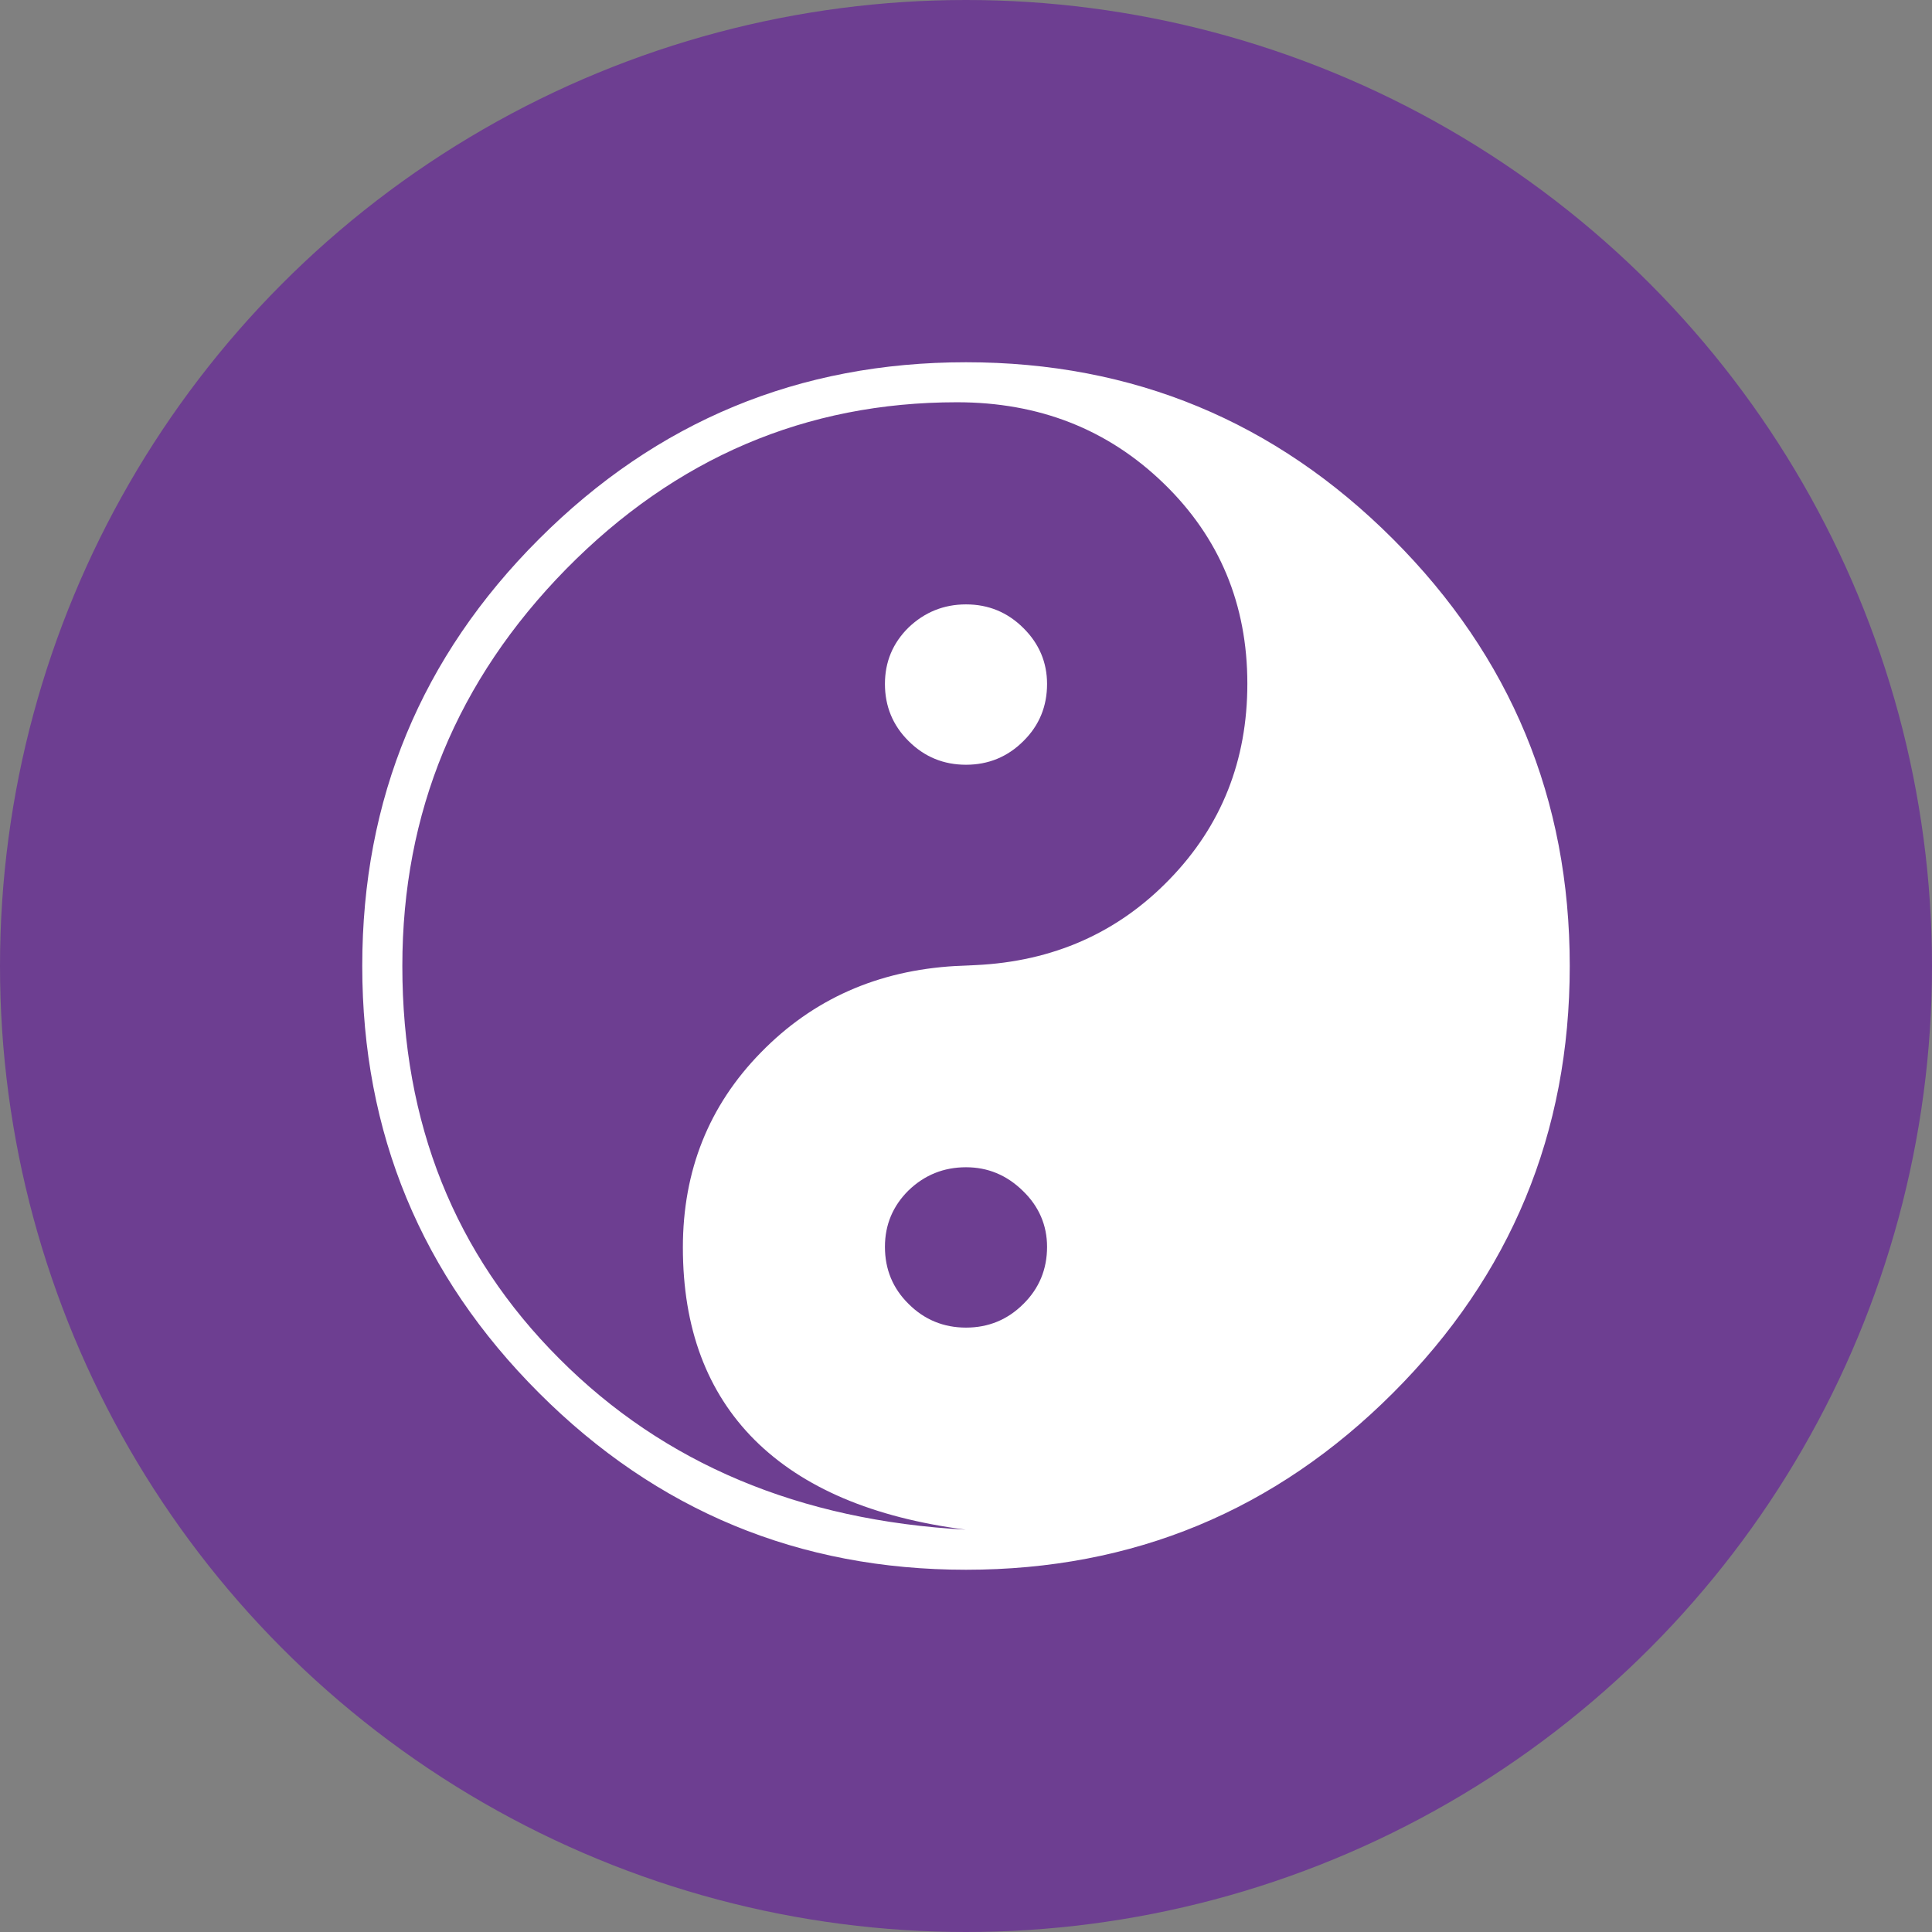
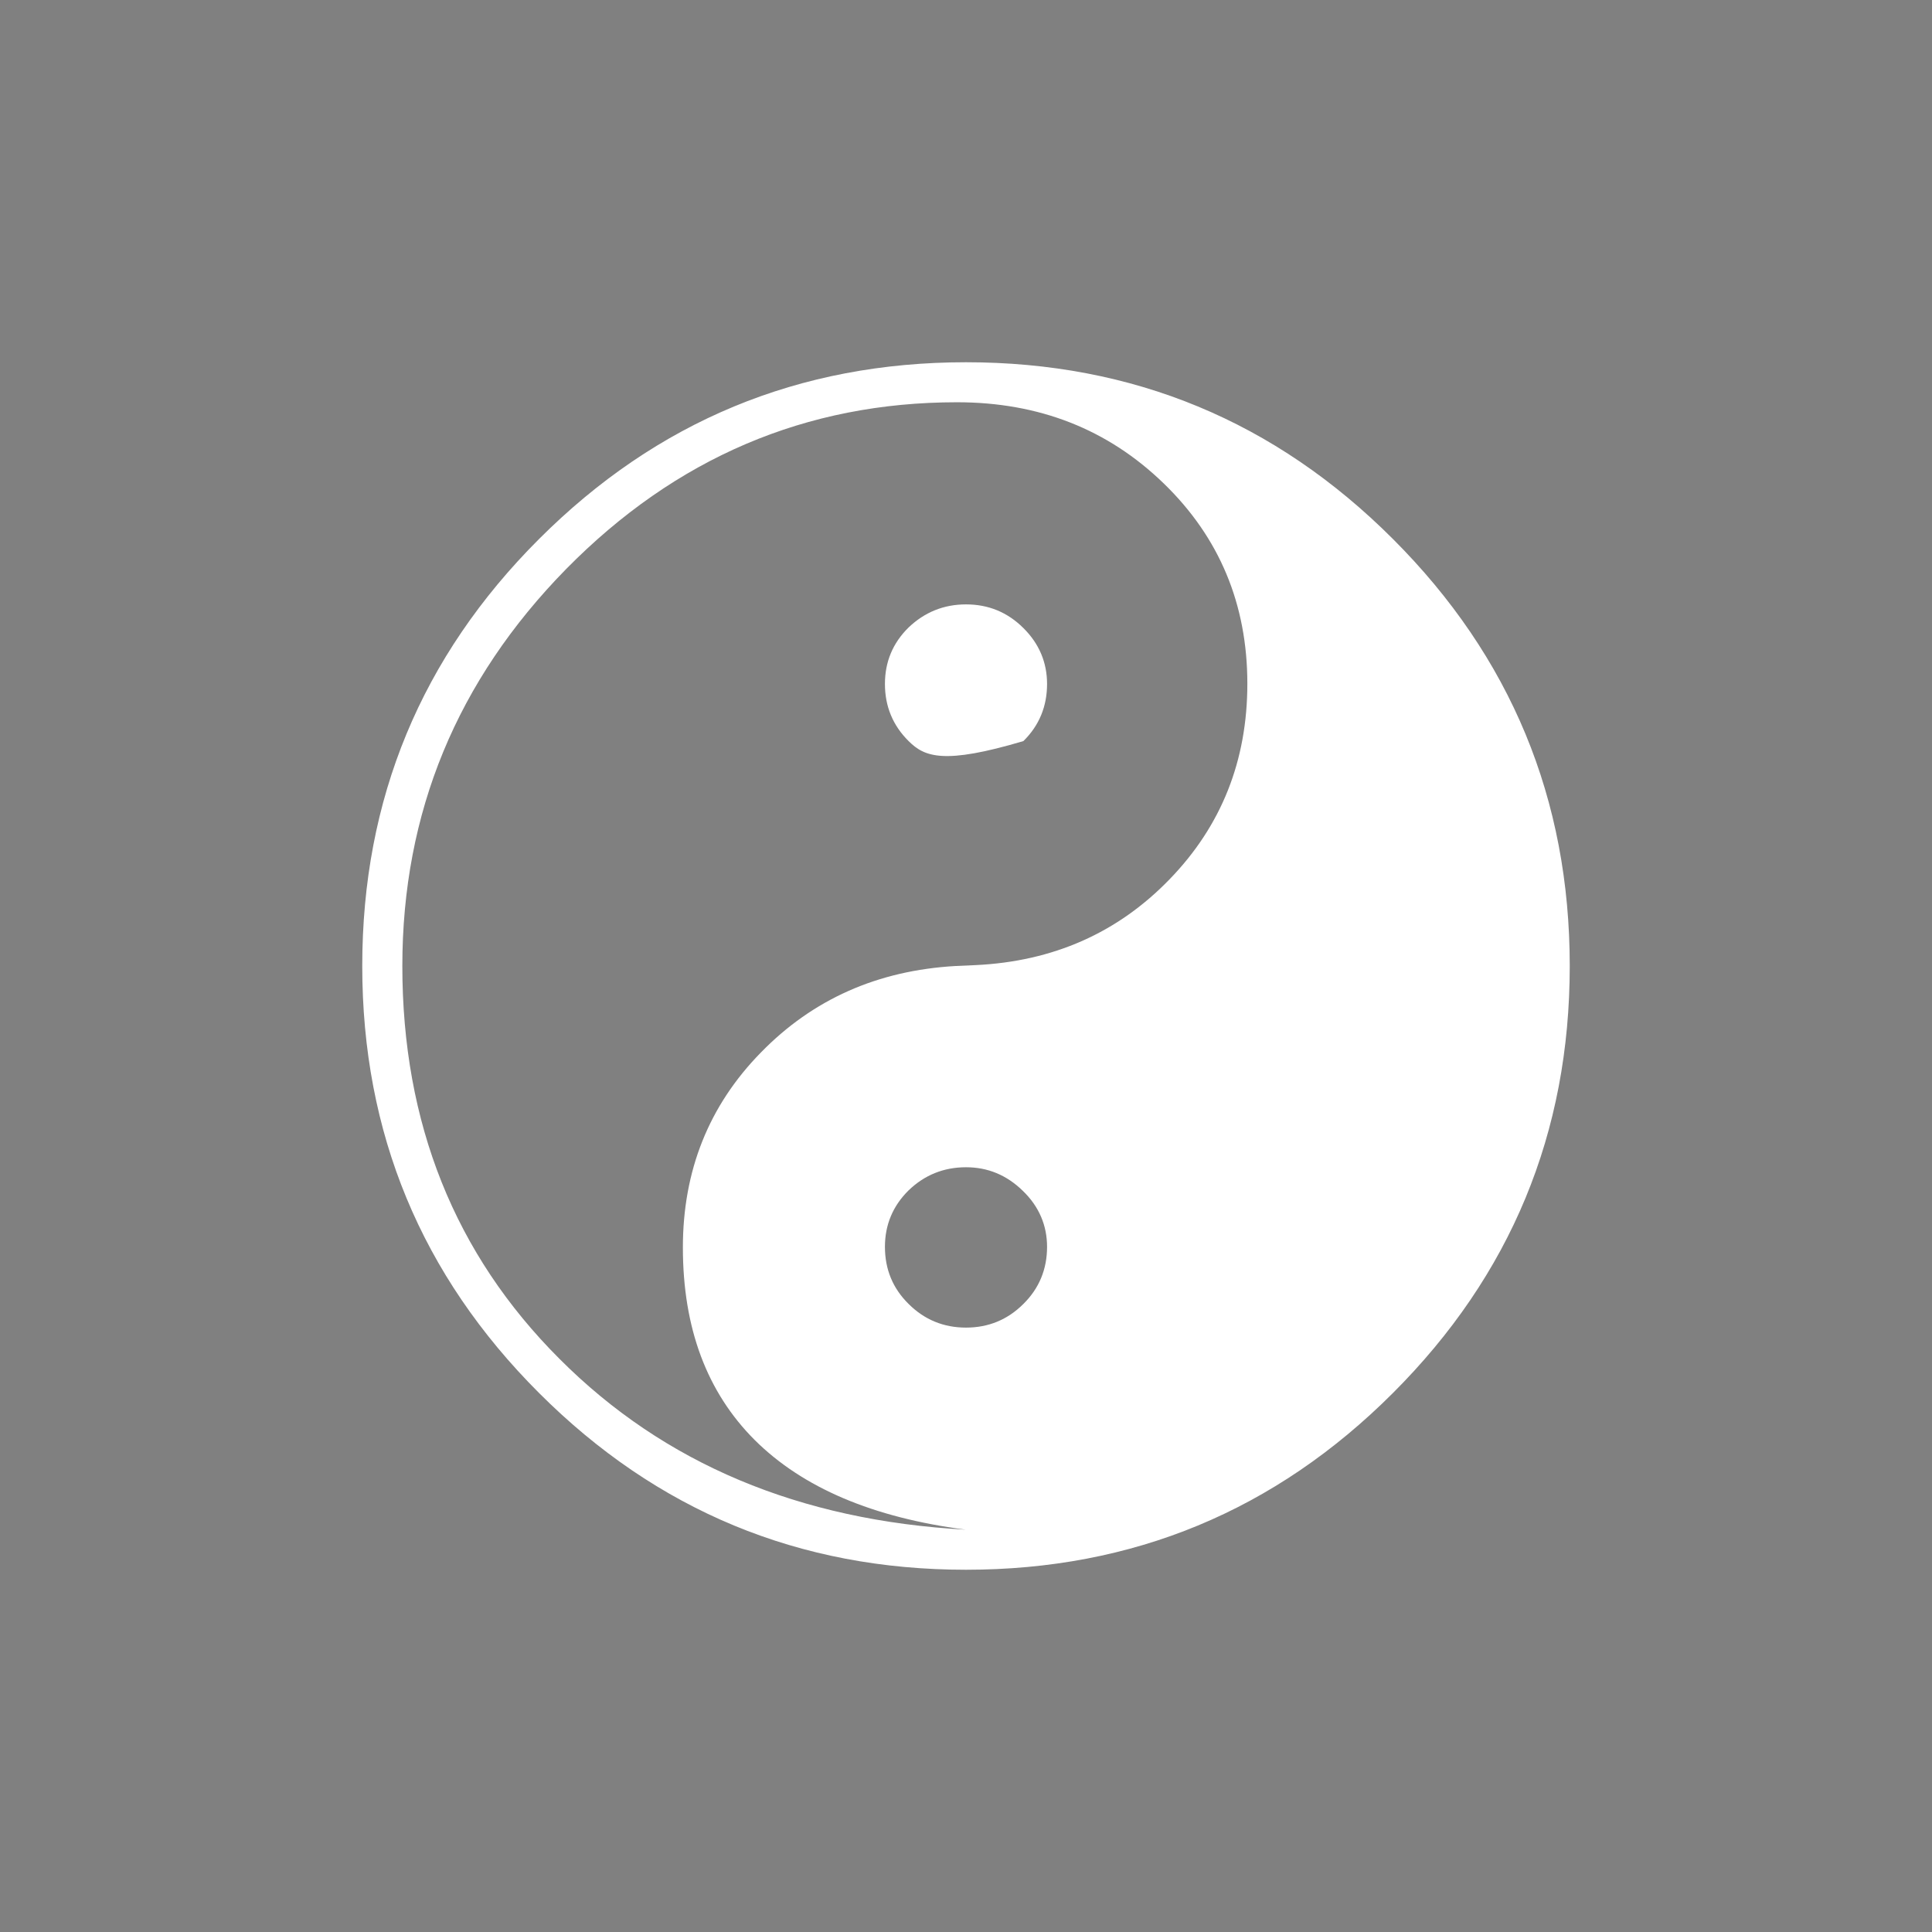
<svg xmlns="http://www.w3.org/2000/svg" width="48" height="48" viewBox="0 0 48 48" fill="none">
  <rect x="0" y="0" width="48" height="48" fill="#808080" stroke="none" />
-   <circle cx="24" cy="24" r="24" fill="#6D3E91" />
-   <path d="M23.744 24L24.234 23.978C26.163 23.888 27.774 23.175 29.061 21.842C30.348 20.514 30.99 18.895 30.99 16.986C30.99 15.016 30.299 13.355 28.915 12.013C27.525 10.665 25.816 9.994 23.775 9.994C20.02 9.994 16.783 11.378 14.066 14.137C11.351 16.905 9.996 20.189 9.996 24C9.996 27.906 11.297 31.158 13.898 33.758C16.498 36.366 19.864 37.777 23.993 38.004C21.69 37.706 19.947 36.966 18.751 35.777C17.562 34.588 16.966 32.997 16.966 30.992C16.966 29.09 17.608 27.472 18.902 26.151C20.196 24.823 21.808 24.11 23.744 24ZM24 15.016C24.554 15.016 25.03 15.209 25.426 15.604C25.819 15.992 26.014 16.461 26.014 16.993C26.014 17.547 25.821 18.023 25.426 18.412C25.033 18.805 24.554 19 24 19C23.446 19 22.97 18.807 22.574 18.412C22.181 18.023 21.986 17.547 21.986 16.993C21.986 16.446 22.179 15.977 22.574 15.589C22.97 15.211 23.446 15.016 24 15.016ZM24 29C23.446 29 22.97 29.193 22.574 29.574C22.181 29.962 21.986 30.431 21.986 30.977C21.986 31.532 22.179 32.008 22.574 32.396C22.967 32.789 23.446 32.984 24 32.984C24.554 32.984 25.03 32.791 25.426 32.396C25.819 32.008 26.014 31.532 26.014 30.977C26.014 30.445 25.814 29.974 25.414 29.588C25.011 29.193 24.54 29 24 29ZM24 9C28.15 9 31.683 10.467 34.608 13.392C37.533 16.317 39 19.852 39 24C39 28.148 37.535 31.683 34.608 34.608C31.683 37.533 28.15 39 24 39C19.85 39 16.317 37.533 13.392 34.608C10.465 31.683 9 28.15 9 24C9 19.85 10.465 16.317 13.392 13.392C16.317 10.467 19.85 9 24 9Z" fill="white" />
+   <path d="M23.744 24L24.234 23.978C26.163 23.888 27.774 23.175 29.061 21.842C30.348 20.514 30.99 18.895 30.99 16.986C30.99 15.016 30.299 13.355 28.915 12.013C27.525 10.665 25.816 9.994 23.775 9.994C20.02 9.994 16.783 11.378 14.066 14.137C11.351 16.905 9.996 20.189 9.996 24C9.996 27.906 11.297 31.158 13.898 33.758C16.498 36.366 19.864 37.777 23.993 38.004C21.69 37.706 19.947 36.966 18.751 35.777C17.562 34.588 16.966 32.997 16.966 30.992C16.966 29.09 17.608 27.472 18.902 26.151C20.196 24.823 21.808 24.11 23.744 24ZM24 15.016C24.554 15.016 25.03 15.209 25.426 15.604C25.819 15.992 26.014 16.461 26.014 16.993C26.014 17.547 25.821 18.023 25.426 18.412C23.446 19 22.97 18.807 22.574 18.412C22.181 18.023 21.986 17.547 21.986 16.993C21.986 16.446 22.179 15.977 22.574 15.589C22.97 15.211 23.446 15.016 24 15.016ZM24 29C23.446 29 22.97 29.193 22.574 29.574C22.181 29.962 21.986 30.431 21.986 30.977C21.986 31.532 22.179 32.008 22.574 32.396C22.967 32.789 23.446 32.984 24 32.984C24.554 32.984 25.03 32.791 25.426 32.396C25.819 32.008 26.014 31.532 26.014 30.977C26.014 30.445 25.814 29.974 25.414 29.588C25.011 29.193 24.54 29 24 29ZM24 9C28.15 9 31.683 10.467 34.608 13.392C37.533 16.317 39 19.852 39 24C39 28.148 37.535 31.683 34.608 34.608C31.683 37.533 28.15 39 24 39C19.85 39 16.317 37.533 13.392 34.608C10.465 31.683 9 28.15 9 24C9 19.85 10.465 16.317 13.392 13.392C16.317 10.467 19.85 9 24 9Z" fill="white" />
</svg>